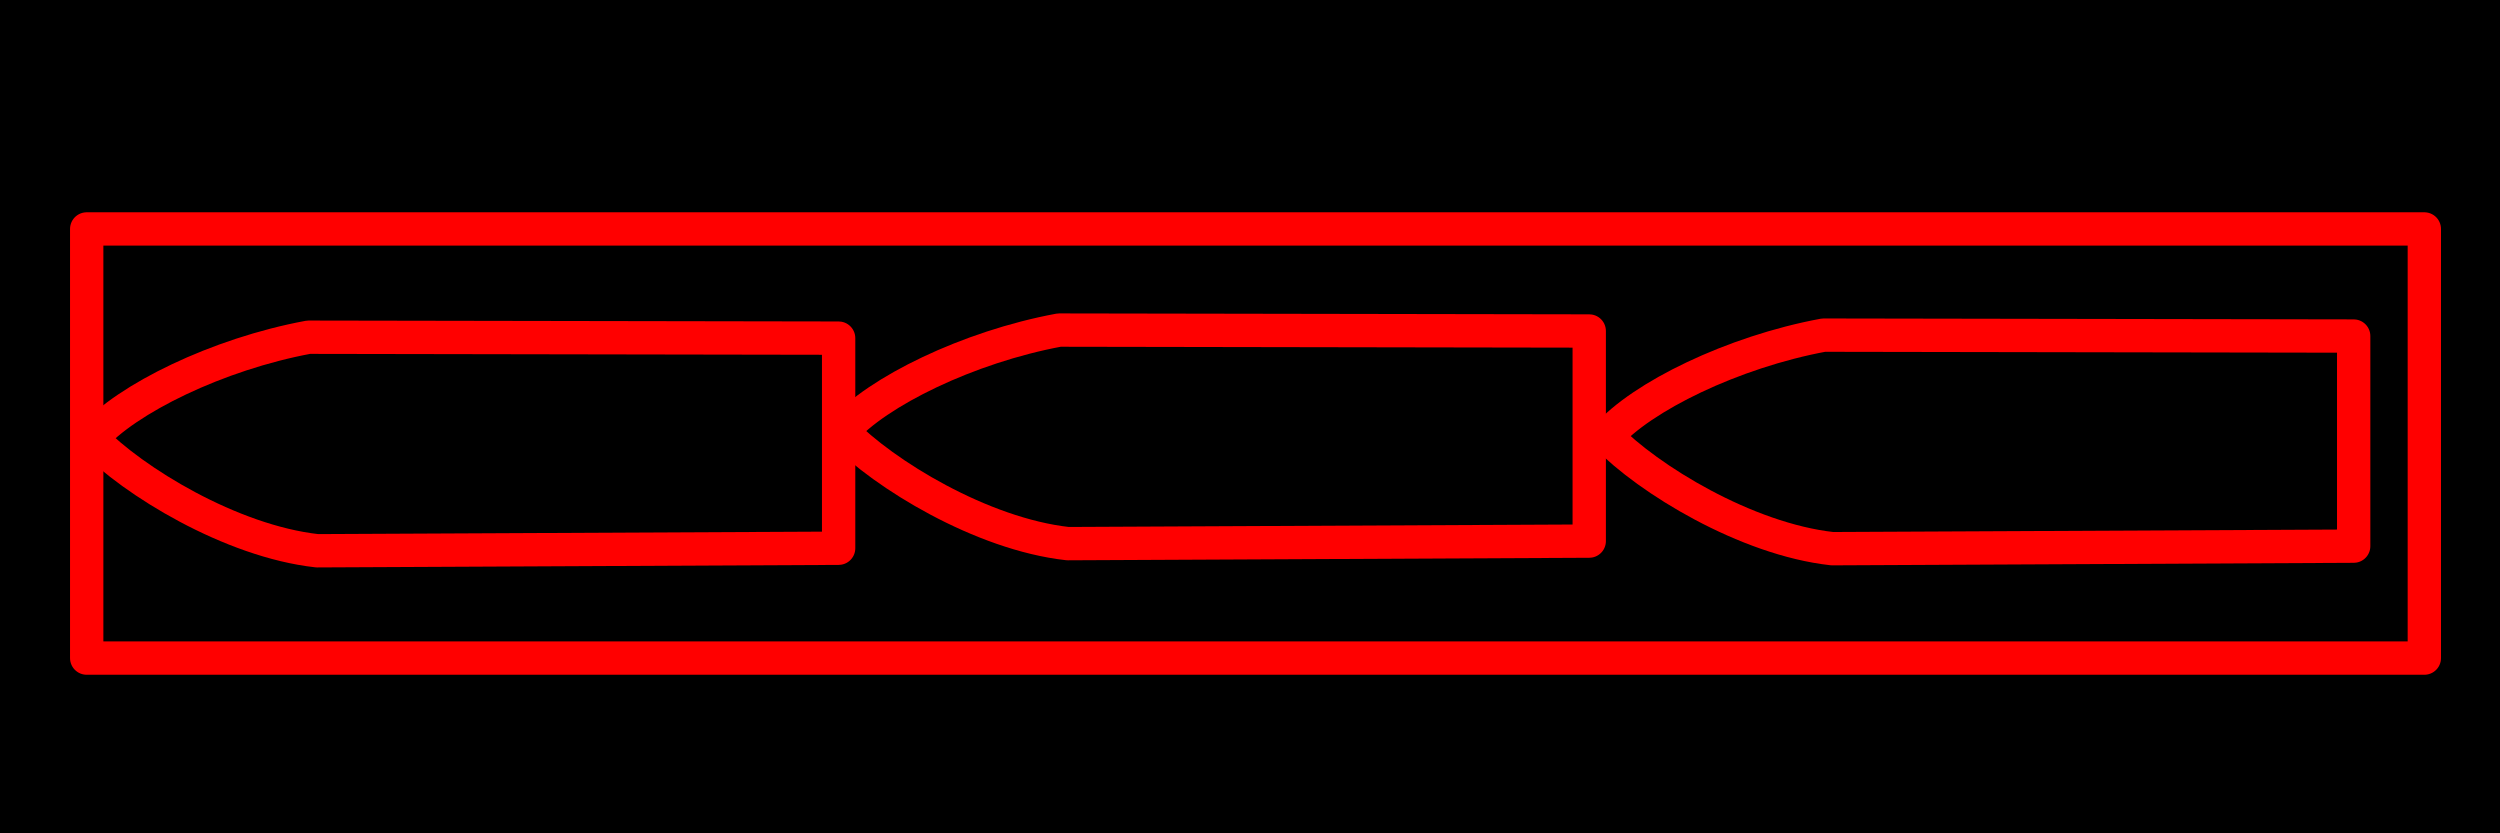
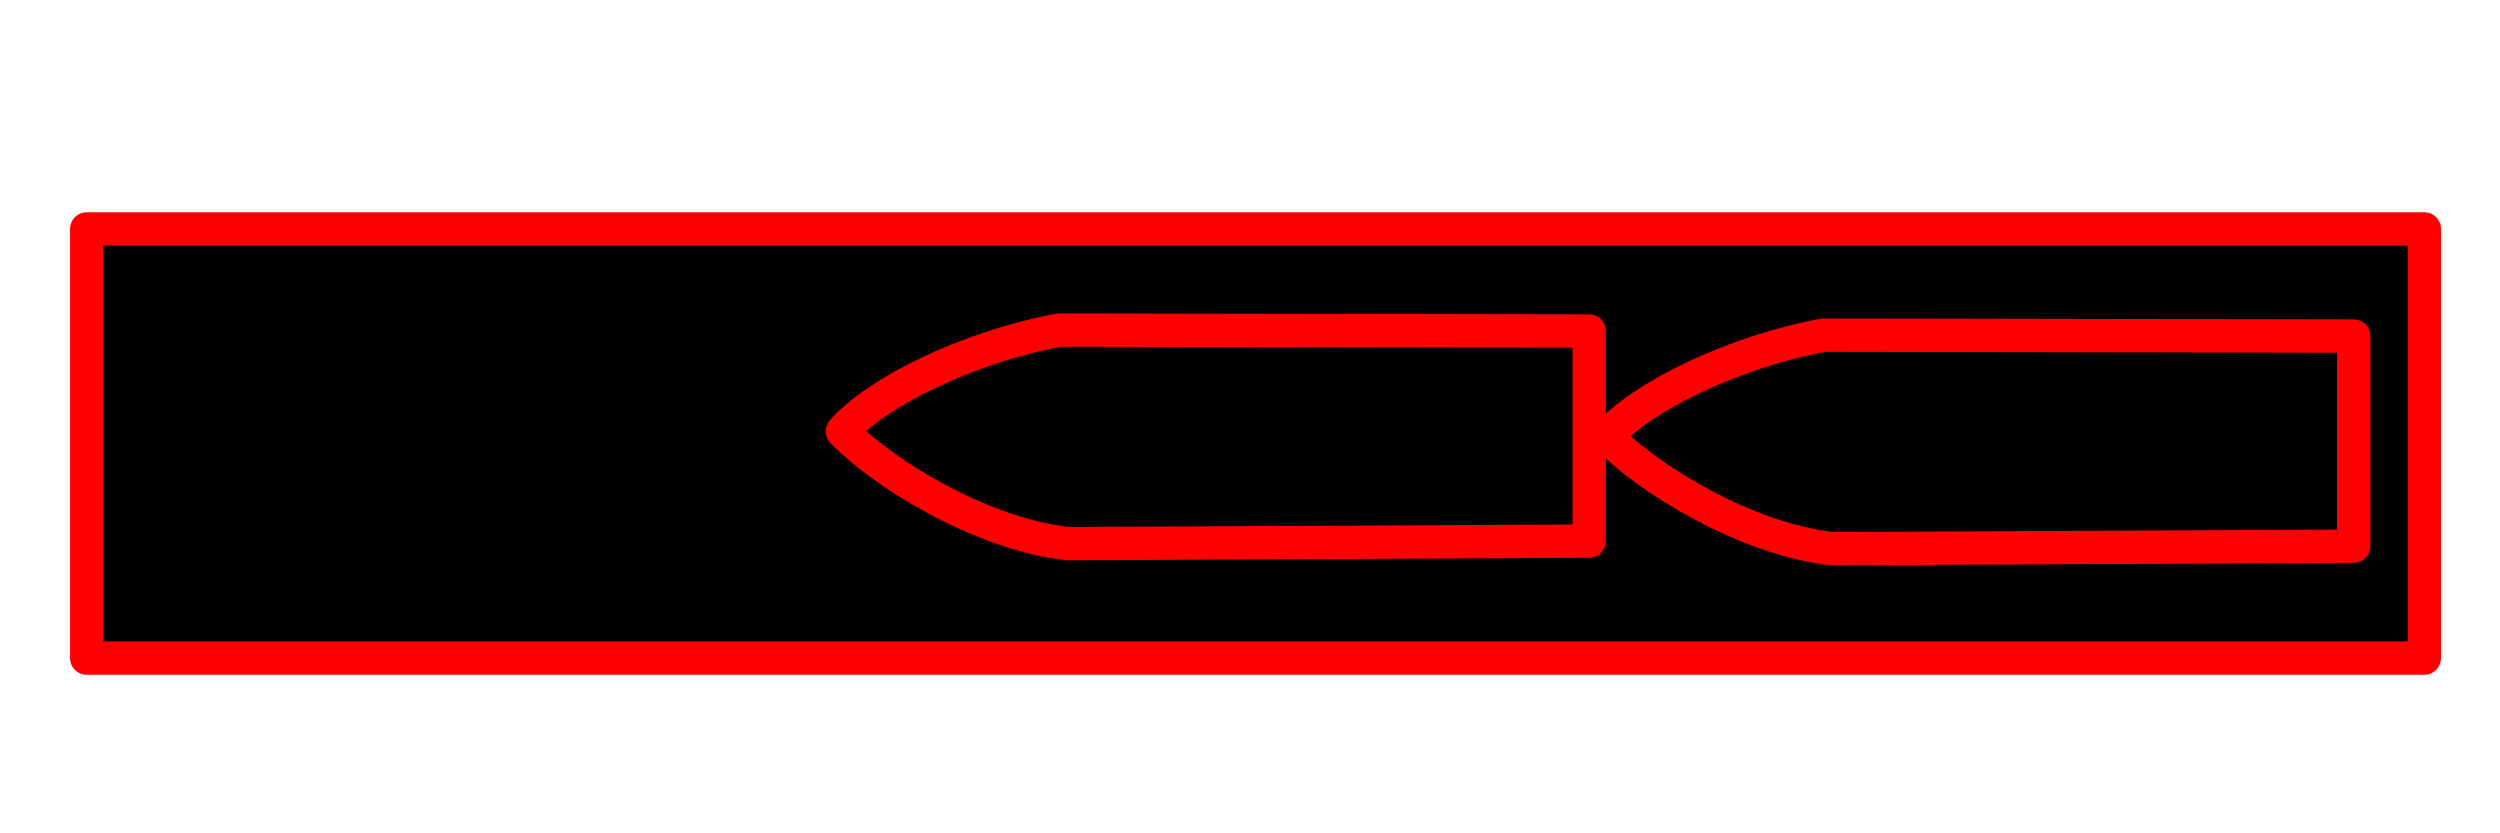
<svg xmlns="http://www.w3.org/2000/svg" xmlns:ns1="http://www.inkscape.org/namespaces/inkscape" xmlns:ns2="http://sodipodi.sourceforge.net/DTD/sodipodi-0.dtd" width="150" height="50" viewBox="0 0 150 50" id="svg2" version="1.1" ns1:version="0.91 r13725" ns2:docname="drawing-5.svg">
  <defs id="defs4" />
  <ns2:namedview id="base" pagecolor="#ffffff" bordercolor="#666666" borderopacity="1.0" ns1:pageopacity="0.0" ns1:pageshadow="2" ns1:zoom="4.0586935" ns1:cx="14.589951" ns1:cy="63.116232" ns1:document-units="px" ns1:current-layer="layer1" showgrid="false" fit-margin-top="0" fit-margin-left="0" fit-margin-right="0" fit-margin-bottom="0" units="px" ns1:window-width="2048" ns1:window-height="1100" ns1:window-x="-8" ns1:window-y="-8" ns1:window-maximized="1" />
  <g ns1:label="Layer 1" ns1:groupmode="layer" id="layer1" transform="translate(-193.571,-338.344)">
-     <rect style="opacity:1;fill:#000000;fill-opacity:1;fill-rule:nonzero;stroke:#ff0000;stroke-width:2;stroke-linecap:round;stroke-linejoin:round;stroke-miterlimit:4;stroke-dasharray:none;stroke-dashoffset:0;stroke-opacity:1" id="rect4172" width="174.657" height="100.39" x="182.181" y="322.582" />
    <g transform="translate(1.869,12.812)" id="g4195" style="fill:#000000;fill-opacity:1">
      <rect ry="0" rx="0" y="339.269" x="196.904" height="25.749" width="140.258" id="rect4147" style="opacity:1;fill:#000000;fill-opacity:1;fill-rule:nonzero;stroke:#ff0000;stroke-width:2;stroke-linecap:round;stroke-linejoin:round;stroke-miterlimit:4;stroke-dasharray:none;stroke-dashoffset:0;stroke-opacity:1" />
-       <path ns2:nodetypes="cccccc" ns1:connector-curvature="0" id="path4149" d="m 197.206,351.839 c 2.078,-2.373 7.551,-5.061 13.01,-6.074 l 31.804,0.055 0,12.606 -31.286,0.152 c -5.179,-0.575 -11.063,-4.188 -13.528,-6.738 z" style="fill:#000000;fill-opacity:1;fill-rule:evenodd;stroke:#ff0000;stroke-width:2;stroke-linecap:round;stroke-linejoin:round;stroke-miterlimit:4;stroke-dasharray:none;stroke-opacity:1" />
      <path ns2:nodetypes="cccccc" ns1:connector-curvature="0" id="path4149-3" d="m 242.242,351.411 c 2.078,-2.373 7.551,-5.061 13.01,-6.074 l 31.804,0.055 0,12.606 -31.286,0.152 c -5.179,-0.575 -11.063,-4.188 -13.528,-6.738 z" style="fill:#000000;fill-opacity:1;fill-rule:evenodd;stroke:#ff0000;stroke-width:2;stroke-linecap:round;stroke-linejoin:round;stroke-miterlimit:4;stroke-dasharray:none;stroke-opacity:1" />
      <path ns2:nodetypes="cccccc" ns1:connector-curvature="0" id="path4149-9" d="m 288.109,351.714 c 2.078,-2.373 7.551,-5.061 13.01,-6.074 l 31.804,0.055 0,12.606 -31.286,0.152 c -5.179,-0.575 -11.063,-4.188 -13.528,-6.738 z" style="fill:#000000;fill-opacity:1;fill-rule:evenodd;stroke:#ff0000;stroke-width:2;stroke-linecap:round;stroke-linejoin:round;stroke-miterlimit:4;stroke-dasharray:none;stroke-opacity:1" />
    </g>
  </g>
</svg>